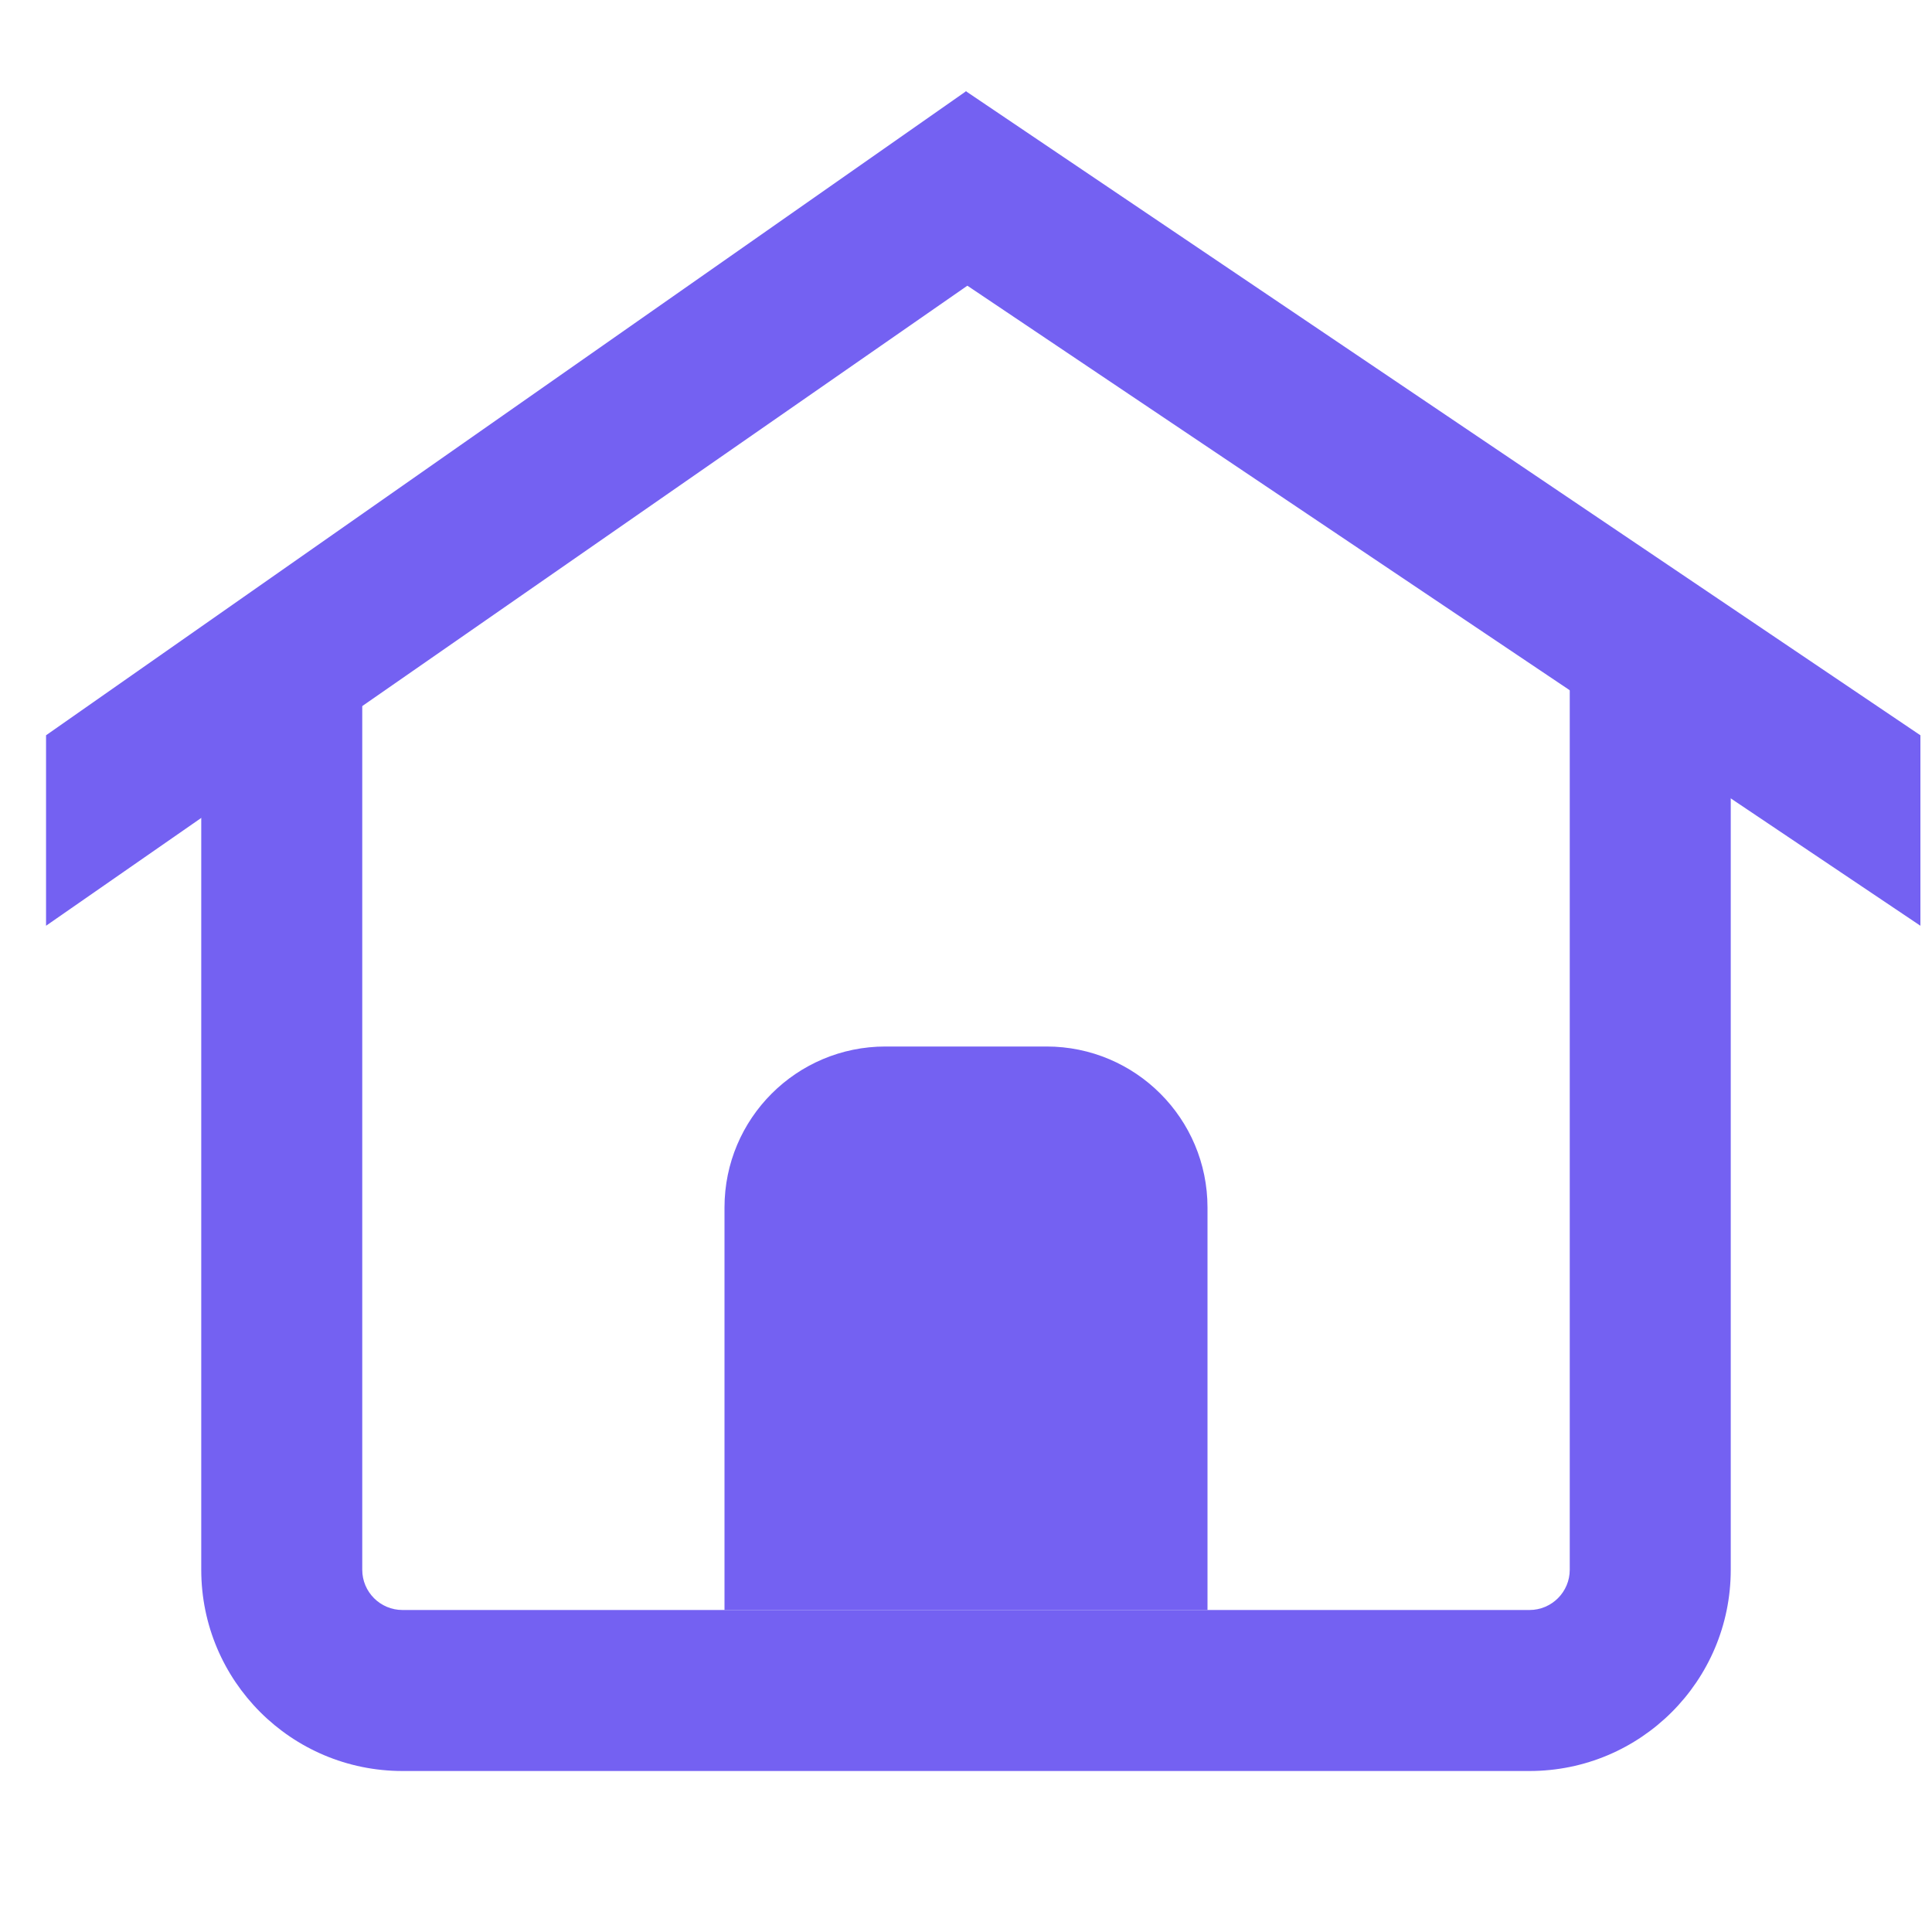
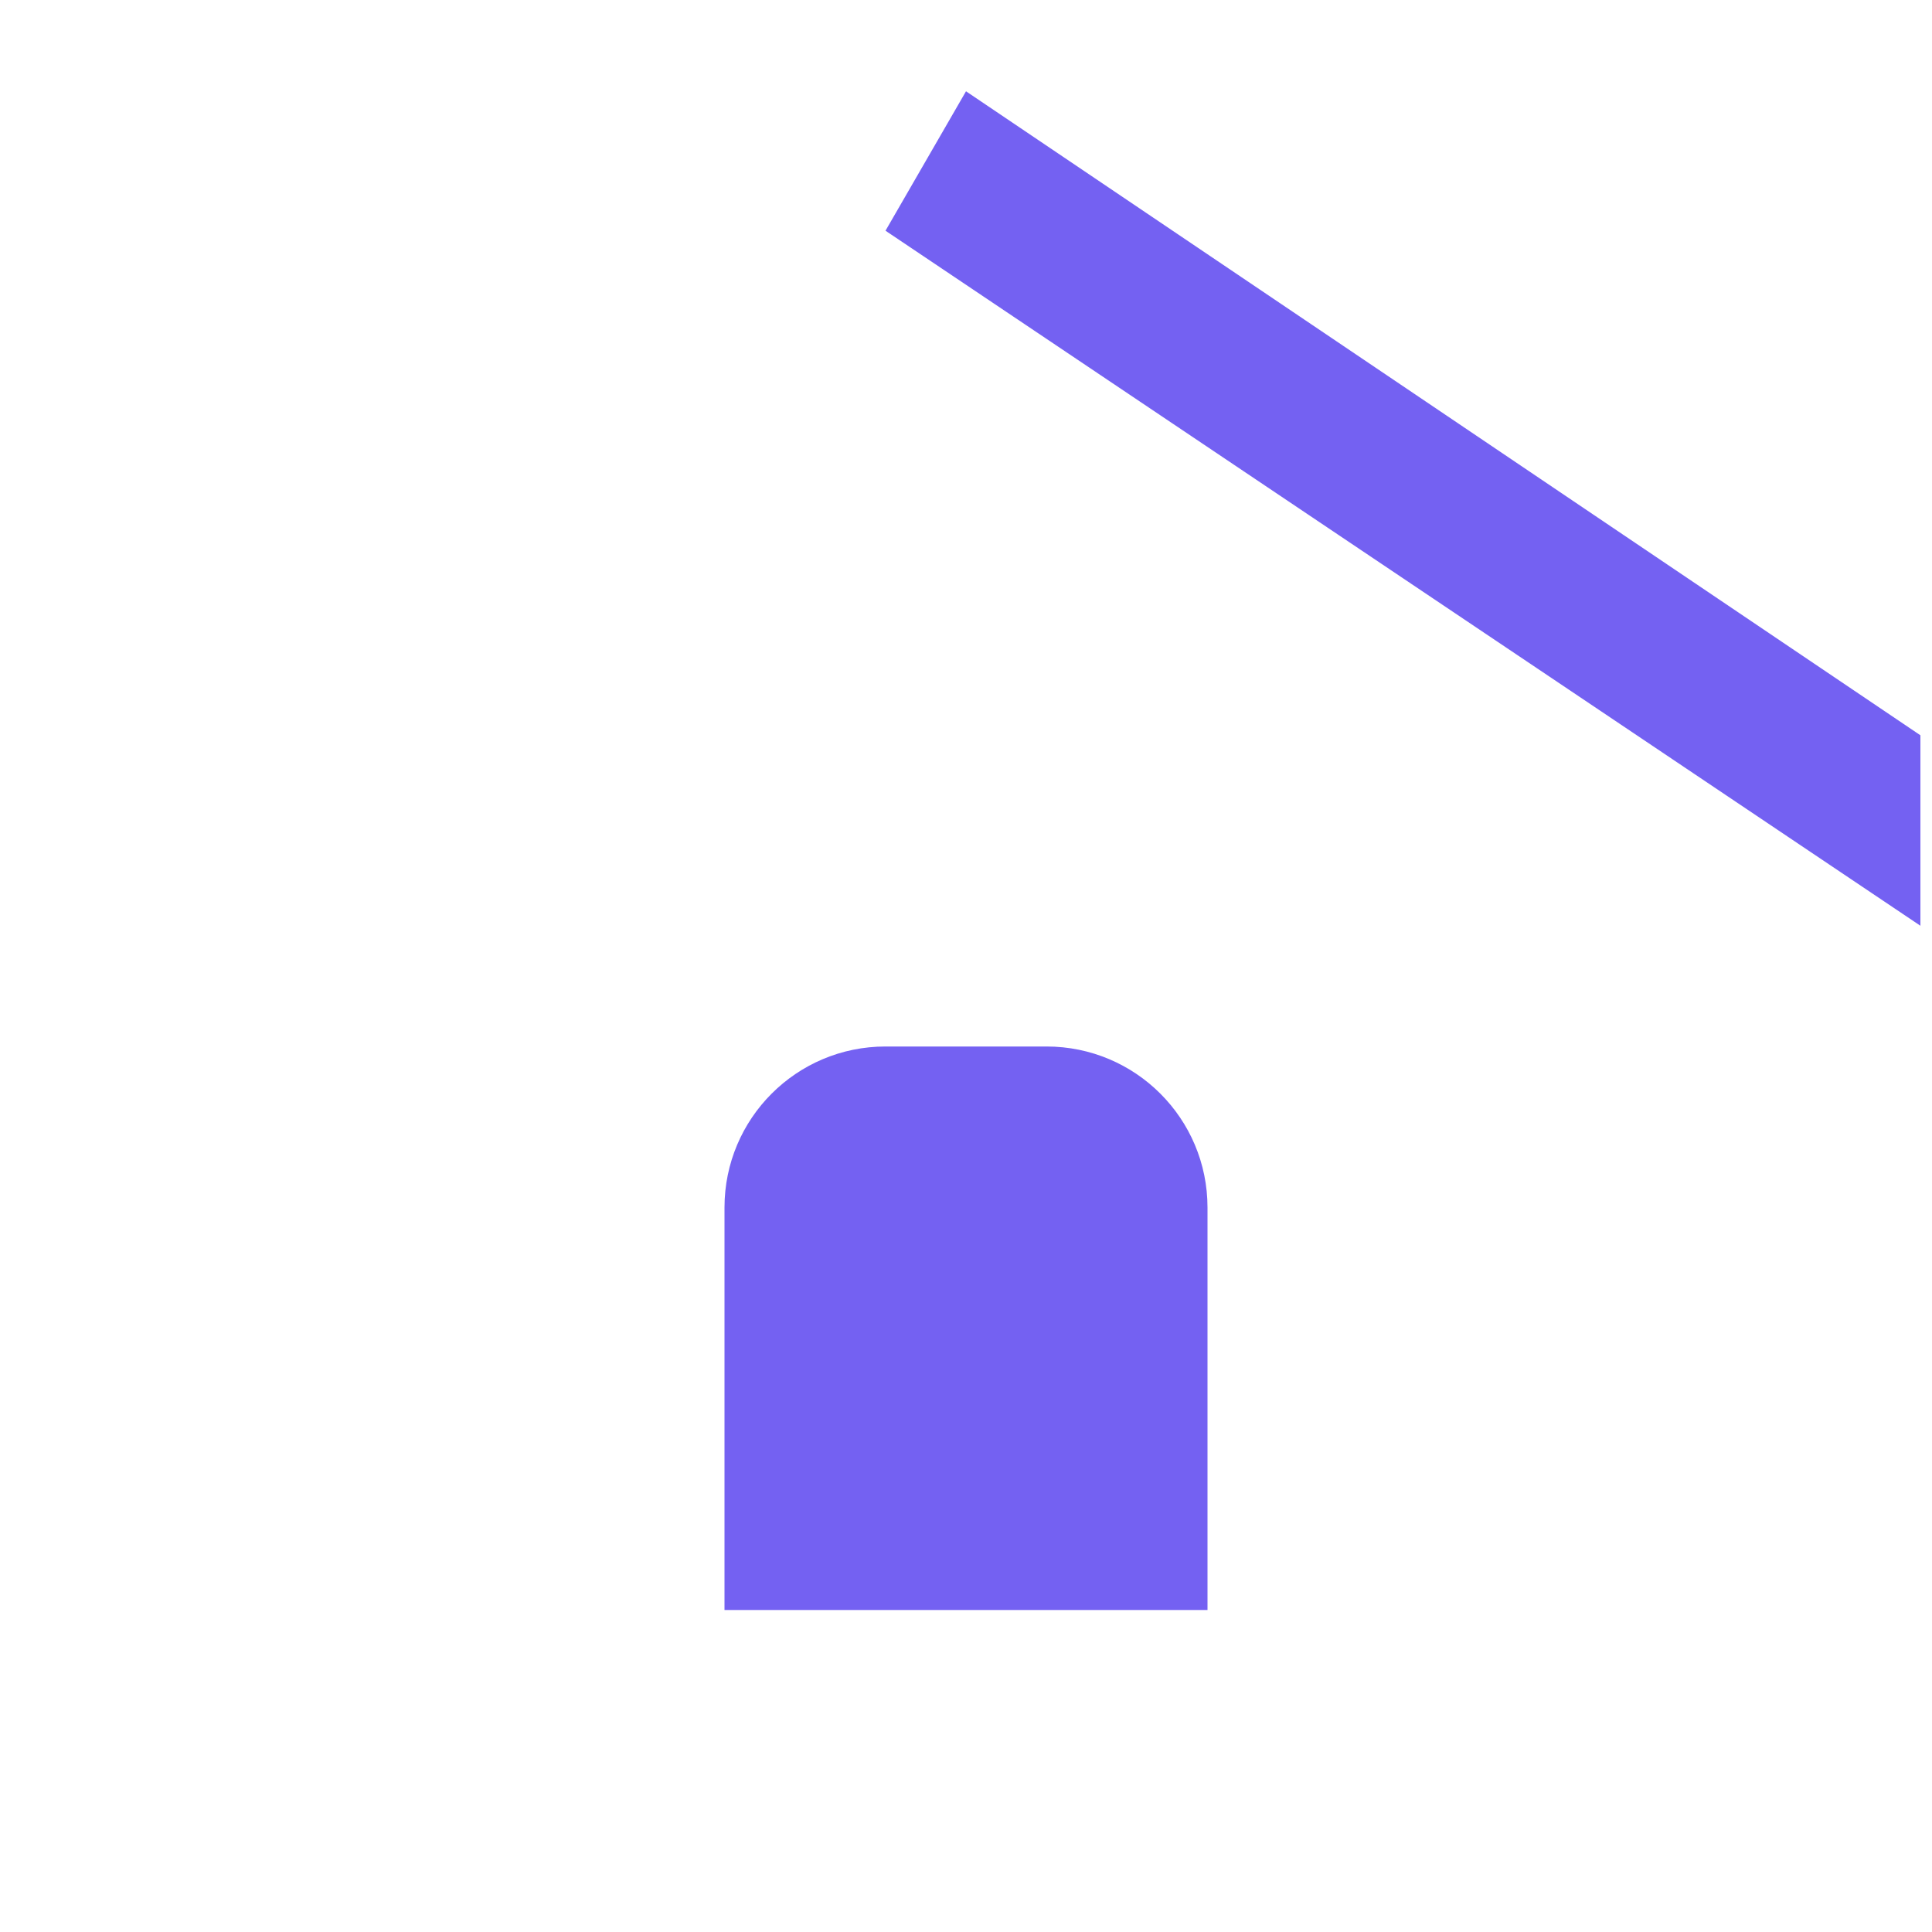
<svg xmlns="http://www.w3.org/2000/svg" width="24" height="24" viewBox="0 0 24 24" fill="none">
  <g id="Frame 1565852">
-     <path id="Rectangle 3171" d="M12 1.134L13 2.866L0.572 11.5L0.572 9.134L12 1.134Z" fill="#7461F2" />
    <path id="Rectangle 3172" d="M12 1.134L11 2.866L23.856 11.5L23.856 9.134L12 1.134Z" fill="#7461F2" />
-     <path id="Rectangle 3173 (Stroke)" fill-rule="evenodd" clip-rule="evenodd" d="M4.5 8V19.5C4.5 19.776 4.724 20 5 20H19C19.276 20 19.5 19.776 19.5 19.5V8H21.5V19.5C21.5 20.881 20.381 22 19 22H5C3.619 22 2.5 20.881 2.5 19.5V8H4.5Z" fill="#7461F2" />
    <path id="Rectangle 3174" d="M9 15C9 13.895 9.895 13 11 13H13C14.105 13 15 13.895 15 15V20H9V15Z" fill="#7461F2" />
  </g>
</svg>